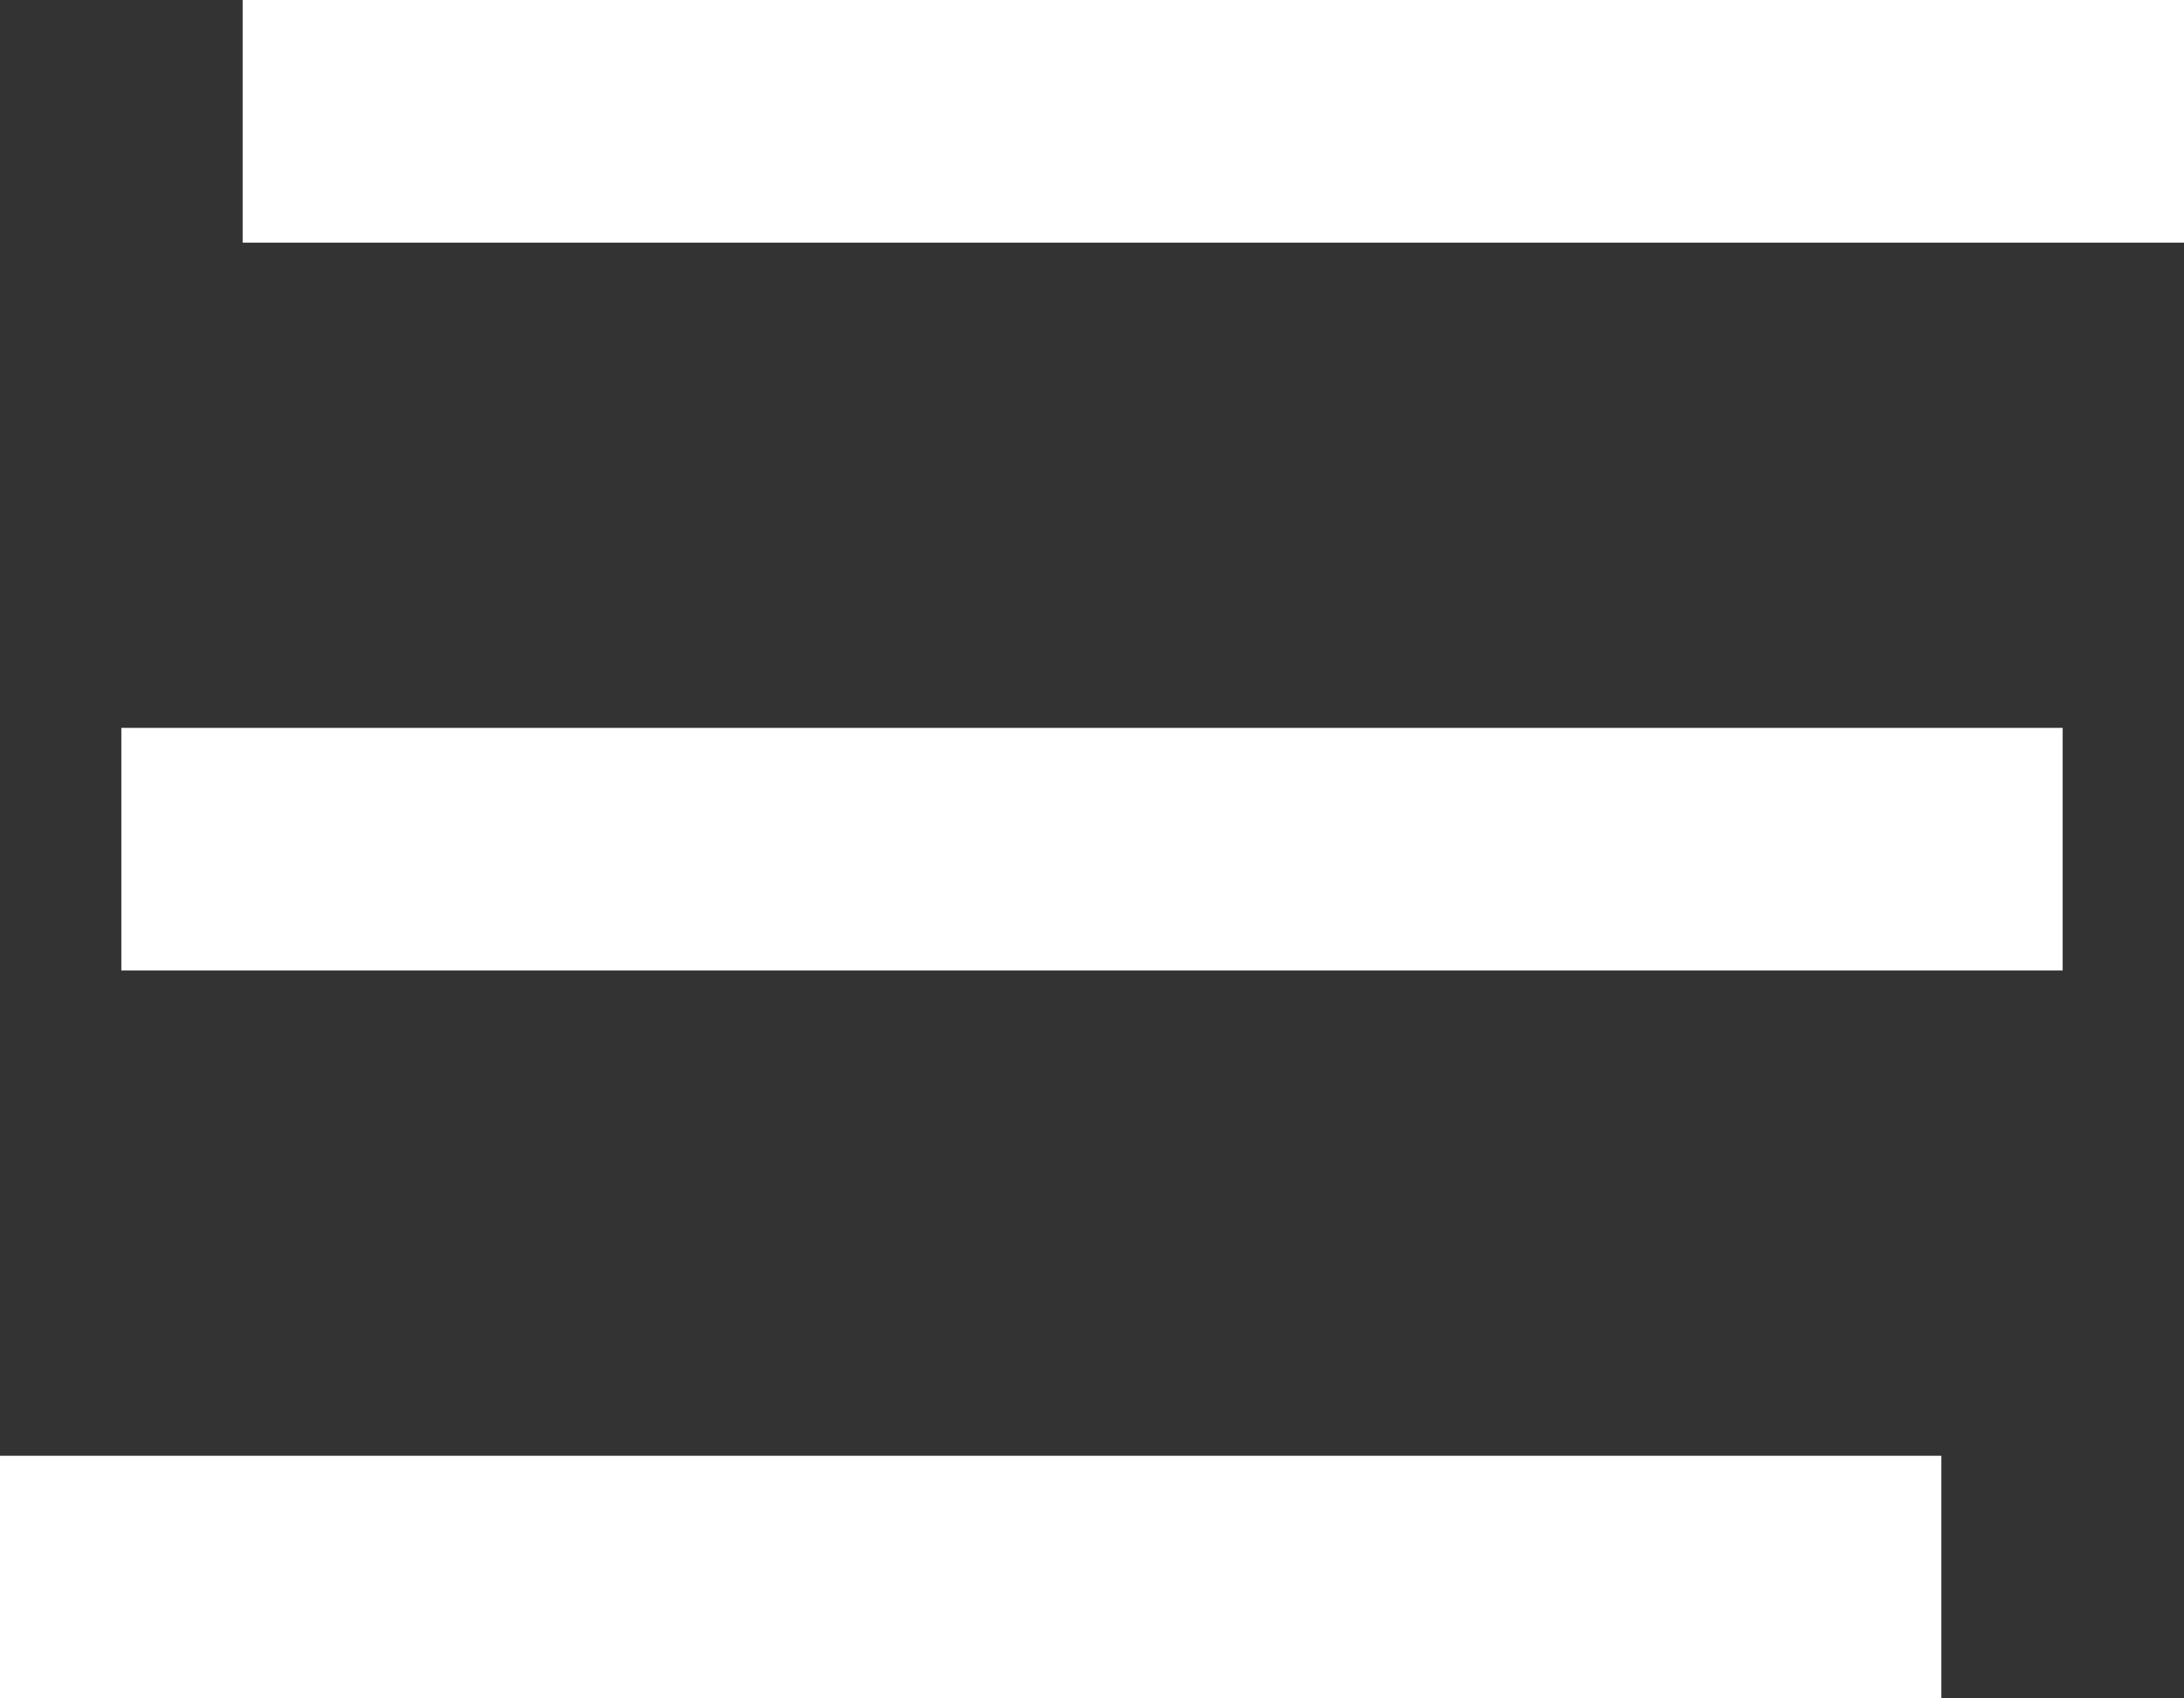
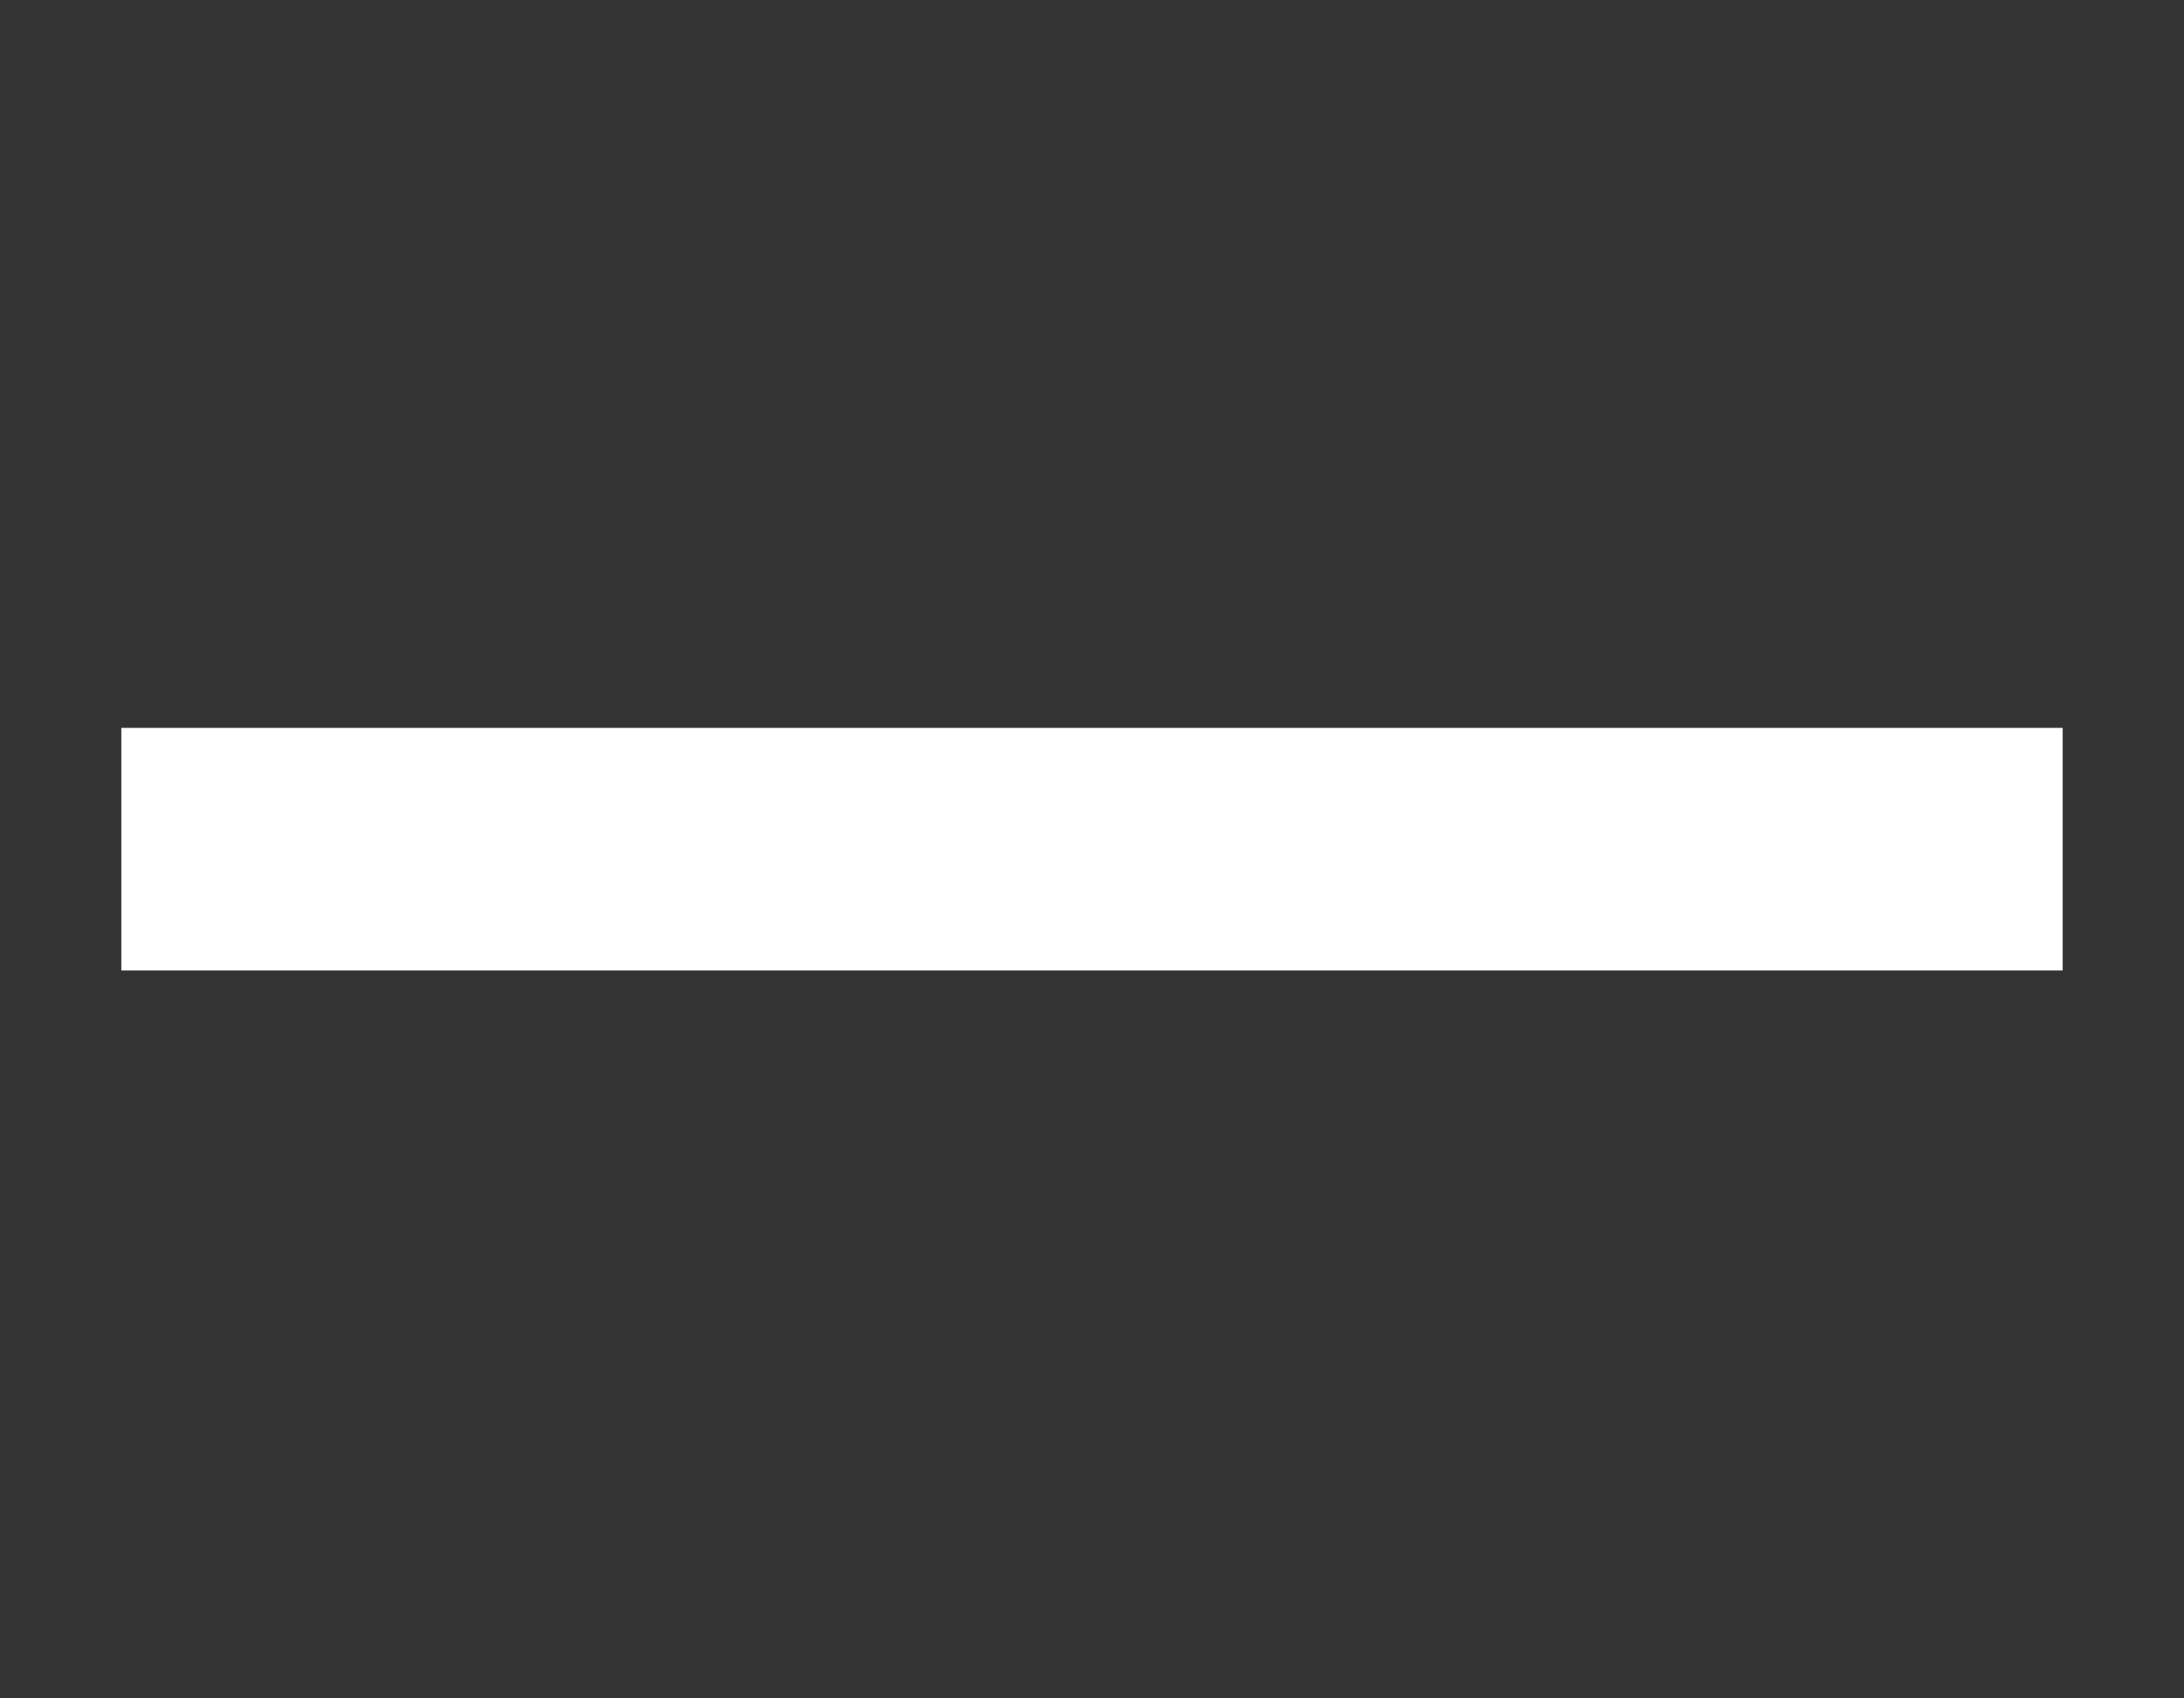
<svg xmlns="http://www.w3.org/2000/svg" width="18" height="14" viewBox="0 0 18 14" fill="none">
  <rect x="0" y="0" width="18" height="14" fill="#333333" stroke="none" />
-   <rect width="16" height="2" transform="matrix(1 0 0 -1 2 2)" fill="white" />
  <rect width="16" height="2" transform="matrix(1 0 0 -1 1 8)" fill="white" />
-   <rect width="16" height="2" transform="matrix(1 0 0 -1 0 14)" fill="white" />
</svg>